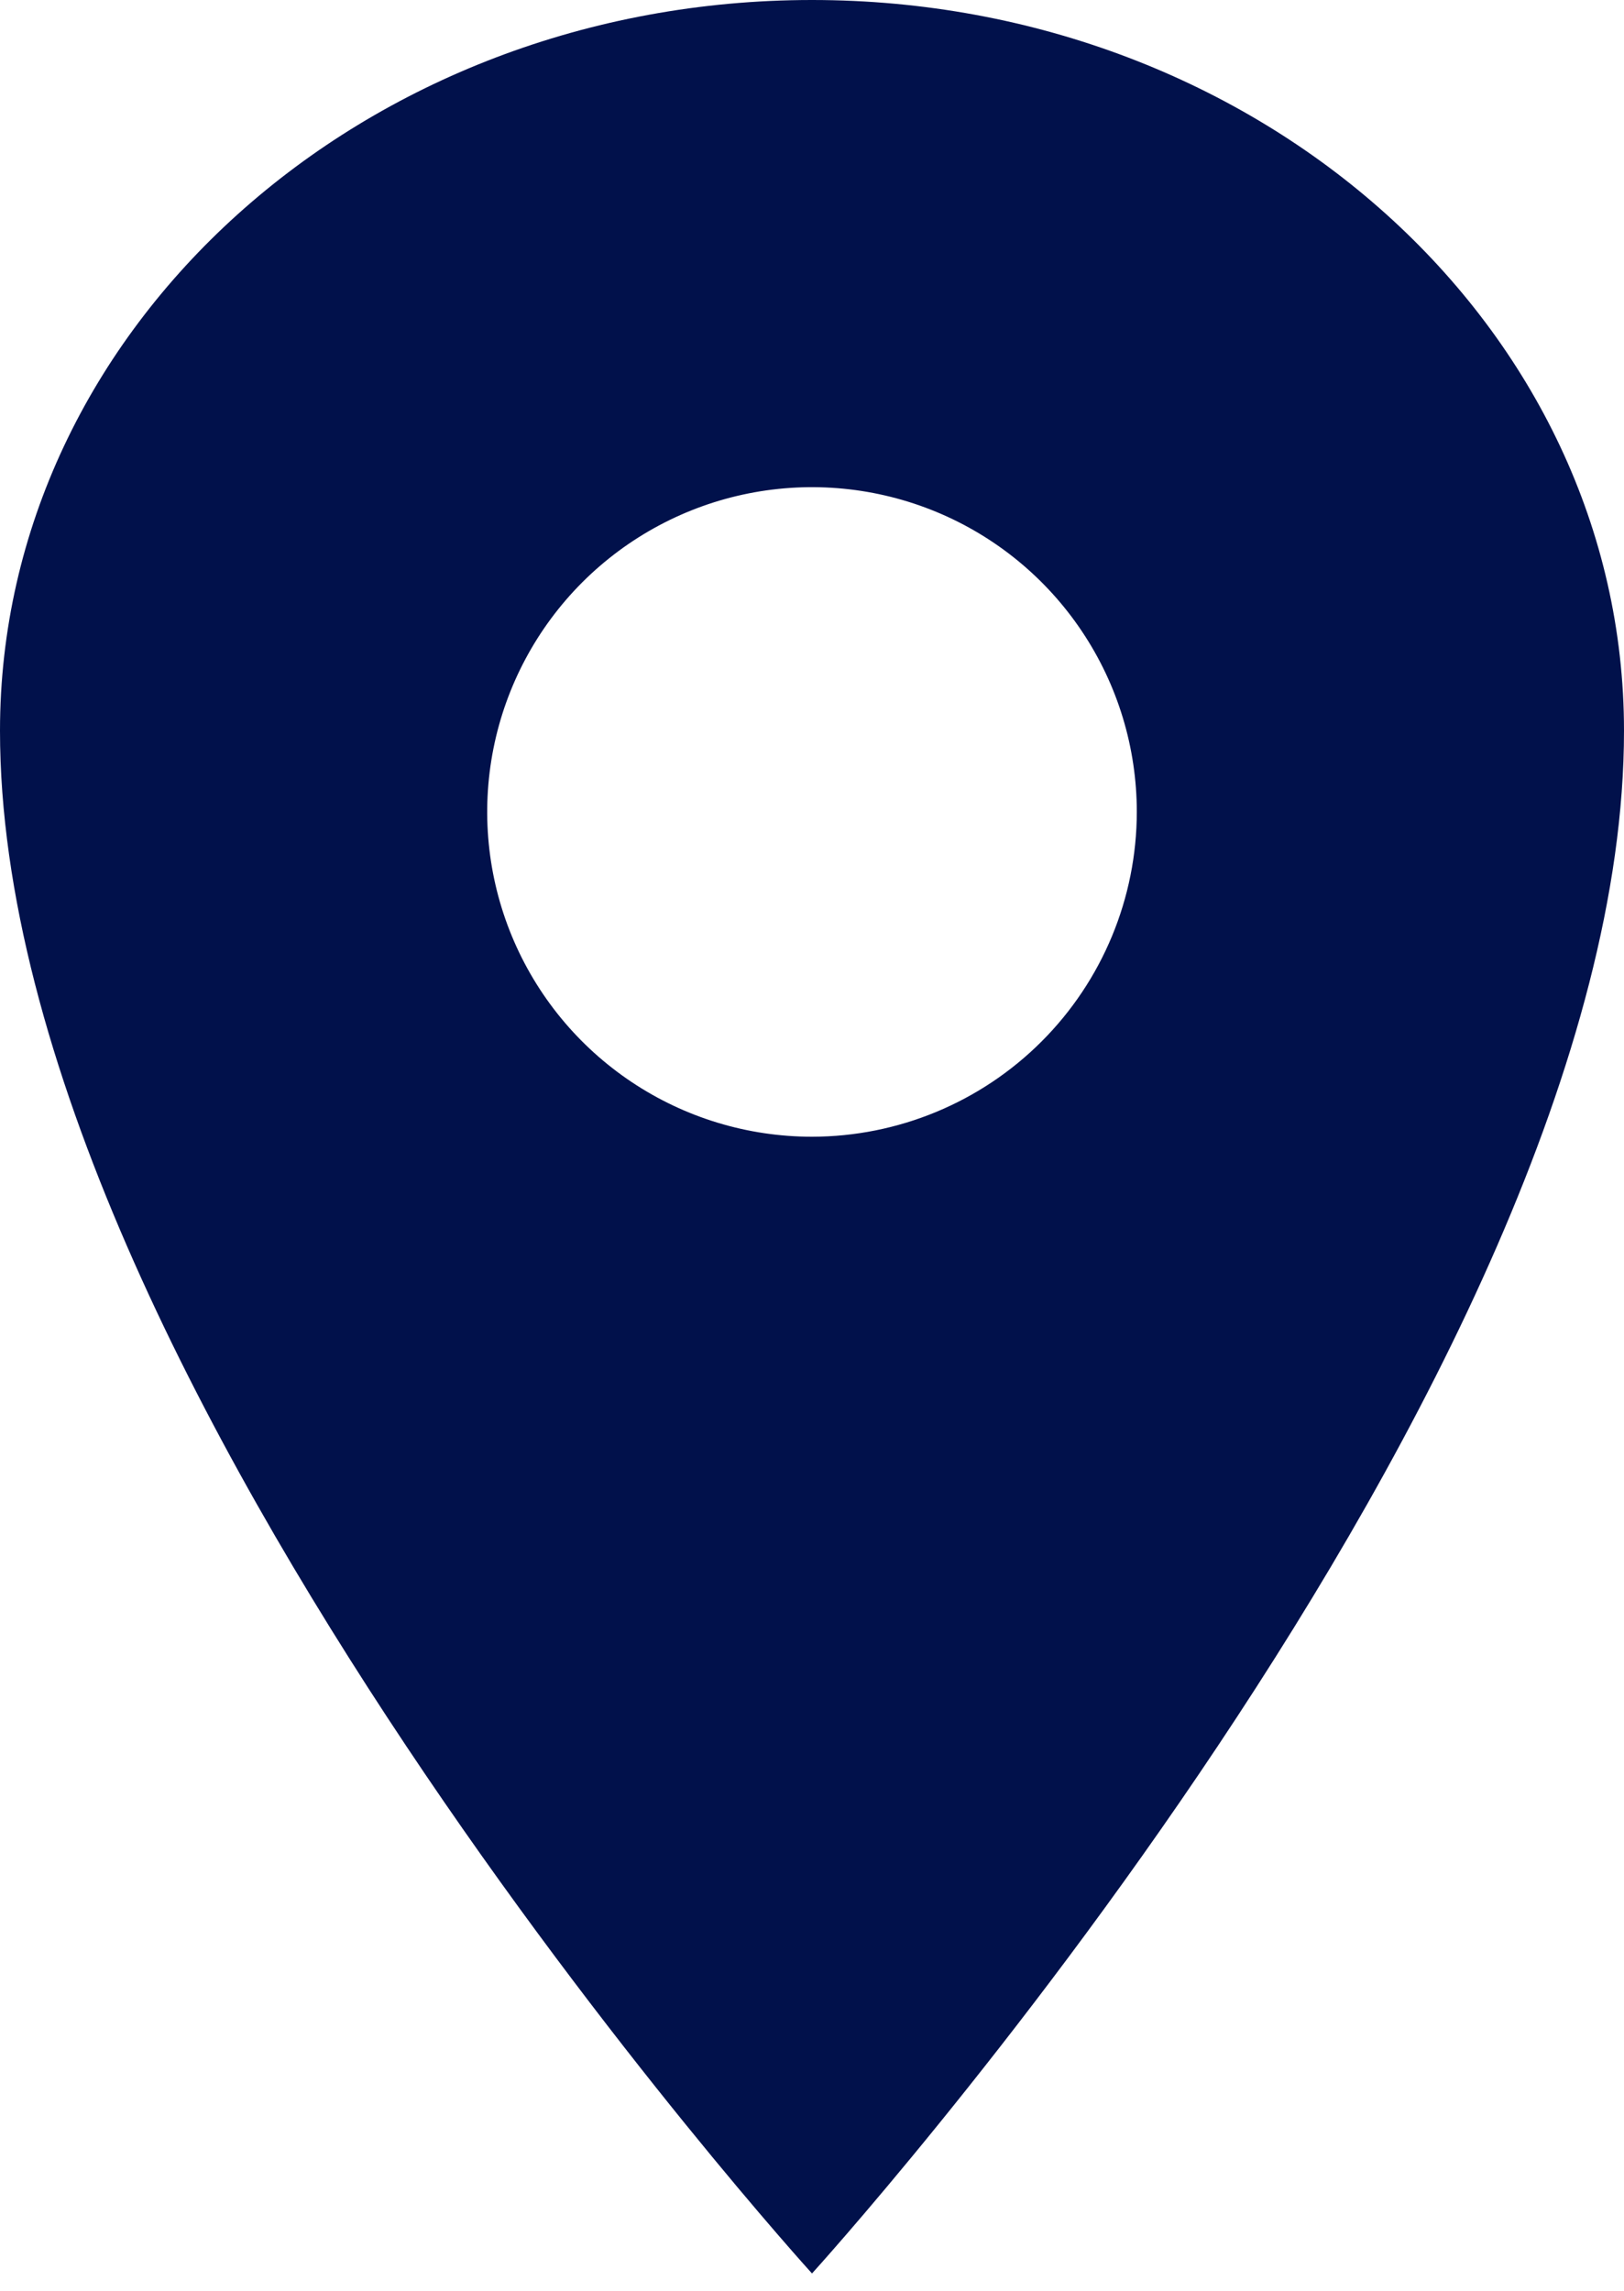
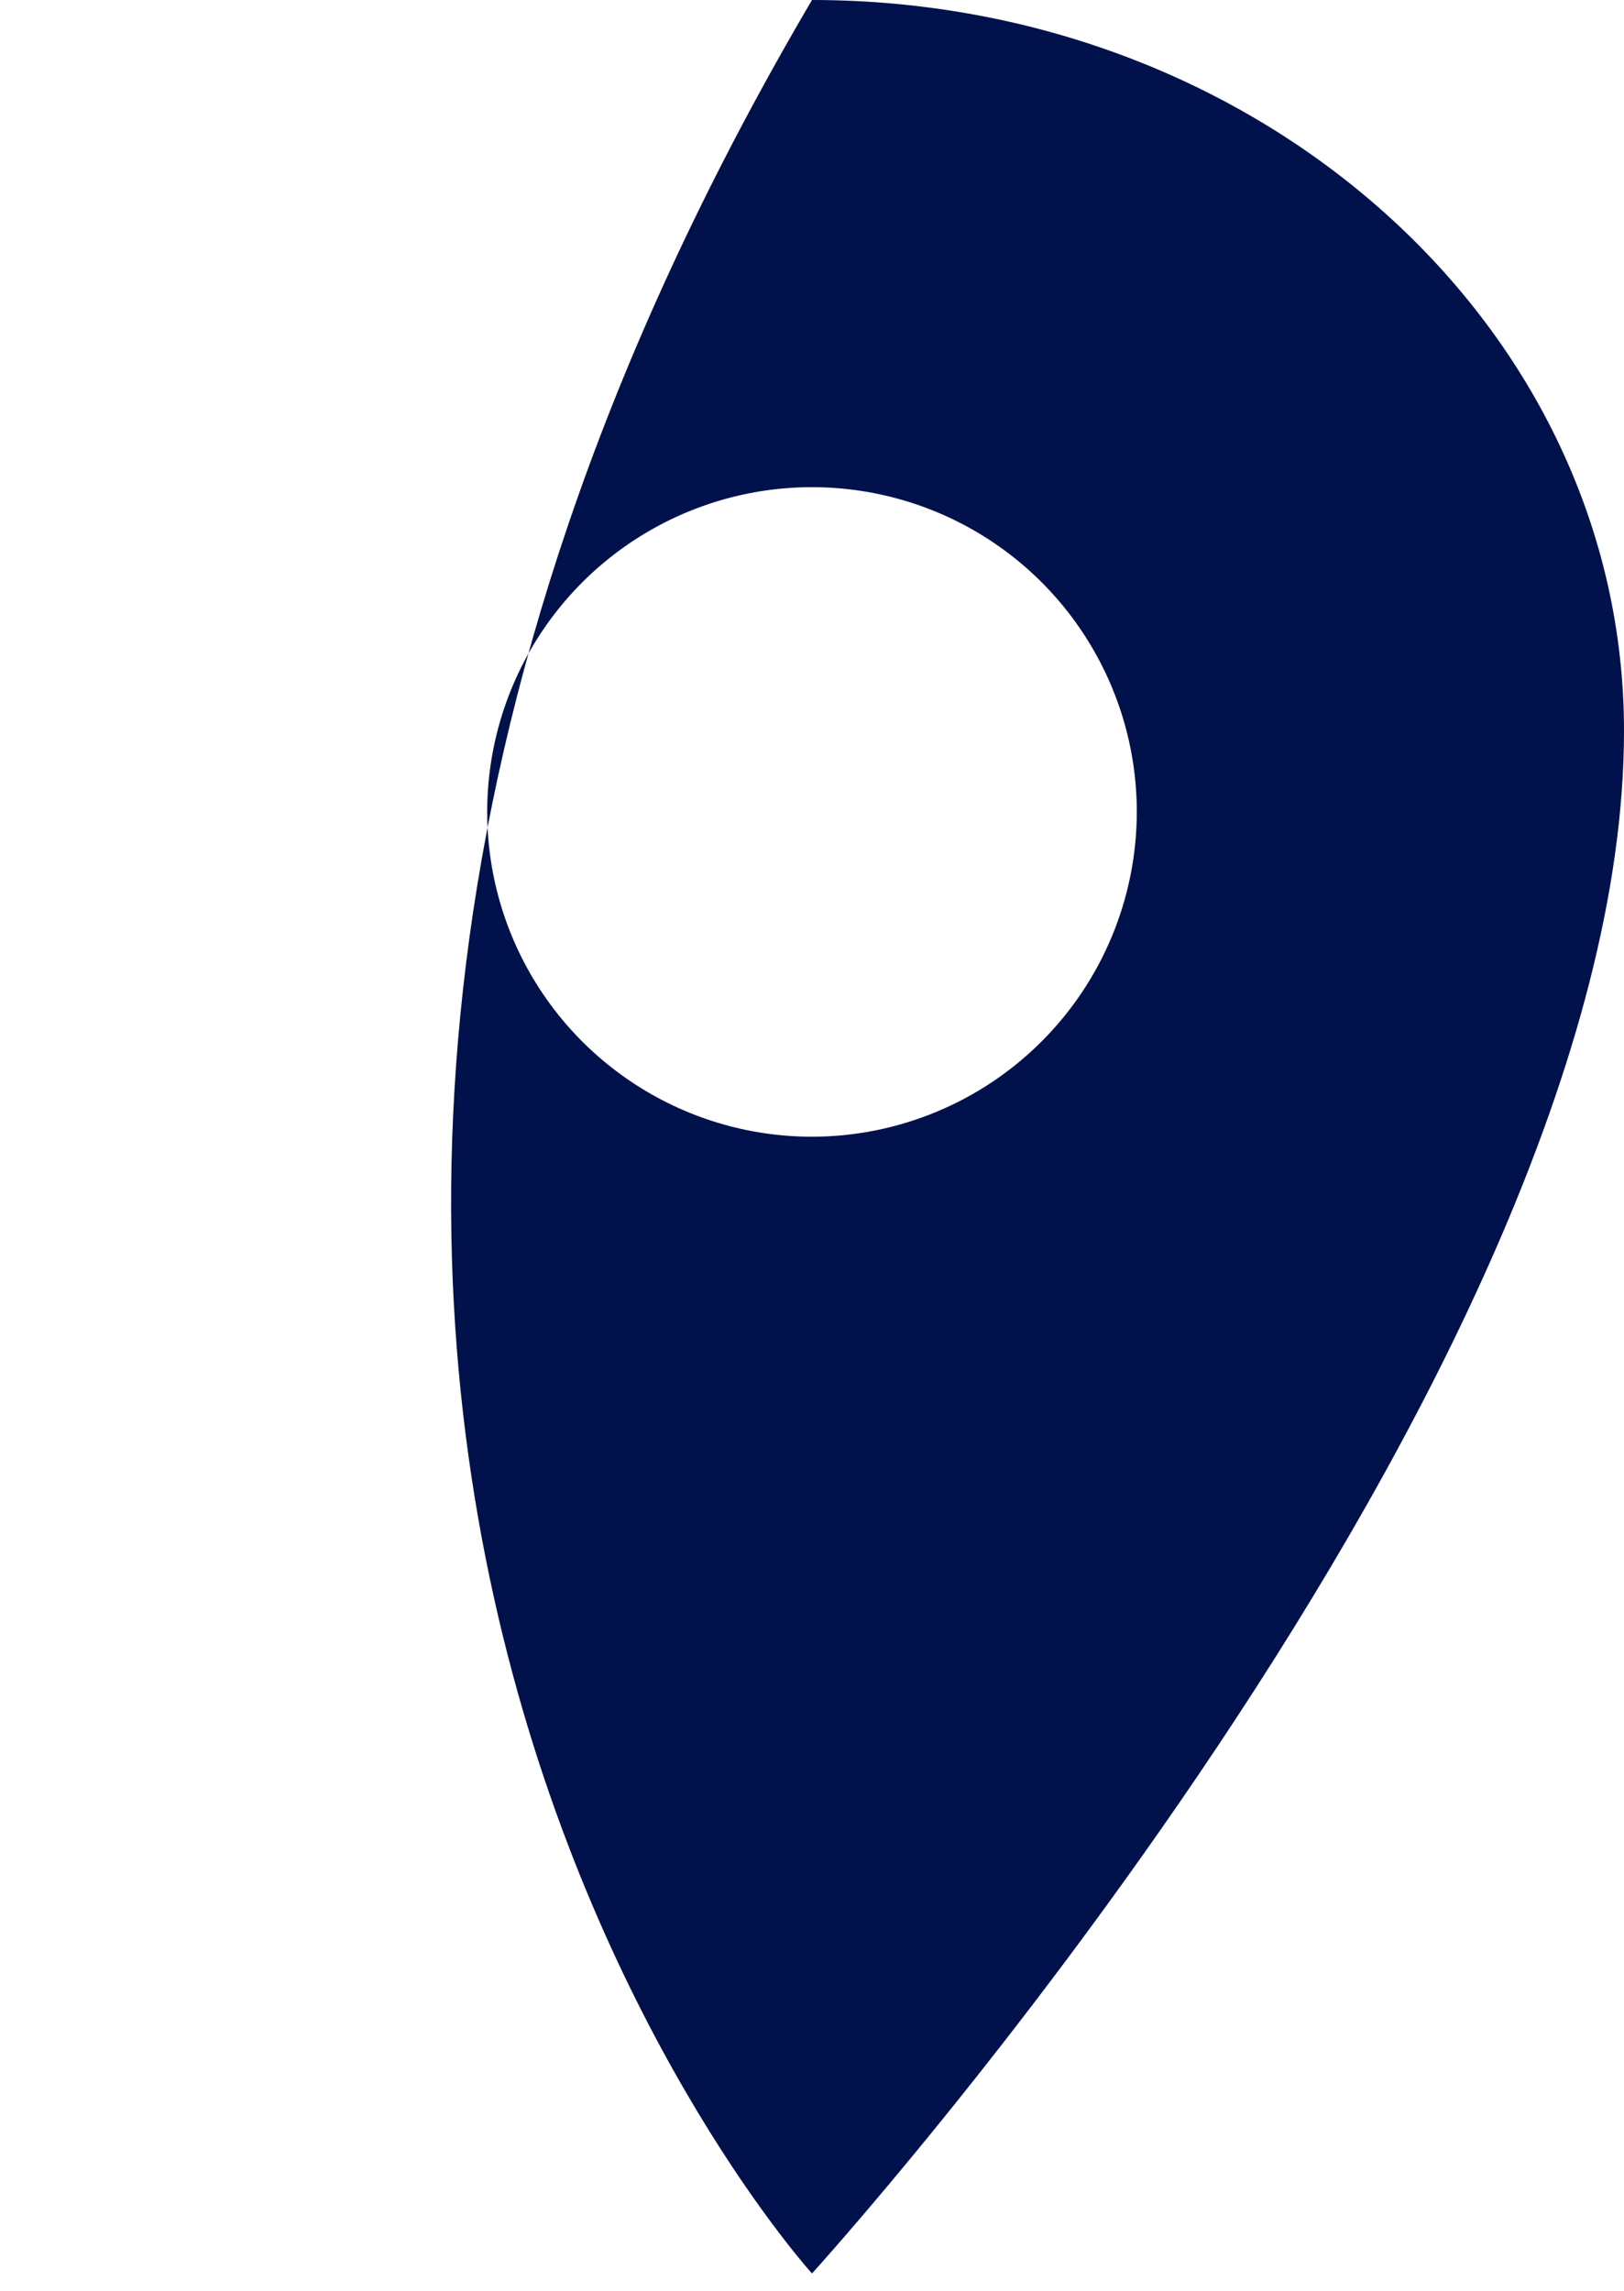
<svg xmlns="http://www.w3.org/2000/svg" width="56" height="79" viewBox="0 0 56 79" fill="none">
-   <path d="M28 0C12.542 0 0 11.289 0 25.2C0 47.6 28 78.4 28 78.4C28 78.4 56 47.6 56 25.2C56 11.289 43.458 0 28 0ZM28 39.2C25.785 39.2 23.619 38.543 21.778 37.312C19.936 36.082 18.5 34.333 17.652 32.286C16.805 30.239 16.583 27.988 17.015 25.815C17.447 23.642 18.514 21.647 20.08 20.08C21.647 18.514 23.642 17.447 25.815 17.015C27.988 16.583 30.239 16.805 32.286 17.652C34.333 18.5 36.082 19.936 37.312 21.778C38.543 23.619 39.2 25.785 39.2 28C39.197 30.969 38.016 33.816 35.916 35.916C33.816 38.016 30.969 39.197 28 39.2Z" fill="#01114B" />
+   <path d="M28 0C0 47.6 28 78.4 28 78.4C28 78.4 56 47.6 56 25.2C56 11.289 43.458 0 28 0ZM28 39.2C25.785 39.2 23.619 38.543 21.778 37.312C19.936 36.082 18.5 34.333 17.652 32.286C16.805 30.239 16.583 27.988 17.015 25.815C17.447 23.642 18.514 21.647 20.08 20.08C21.647 18.514 23.642 17.447 25.815 17.015C27.988 16.583 30.239 16.805 32.286 17.652C34.333 18.5 36.082 19.936 37.312 21.778C38.543 23.619 39.2 25.785 39.2 28C39.197 30.969 38.016 33.816 35.916 35.916C33.816 38.016 30.969 39.197 28 39.2Z" fill="#01114B" />
</svg>